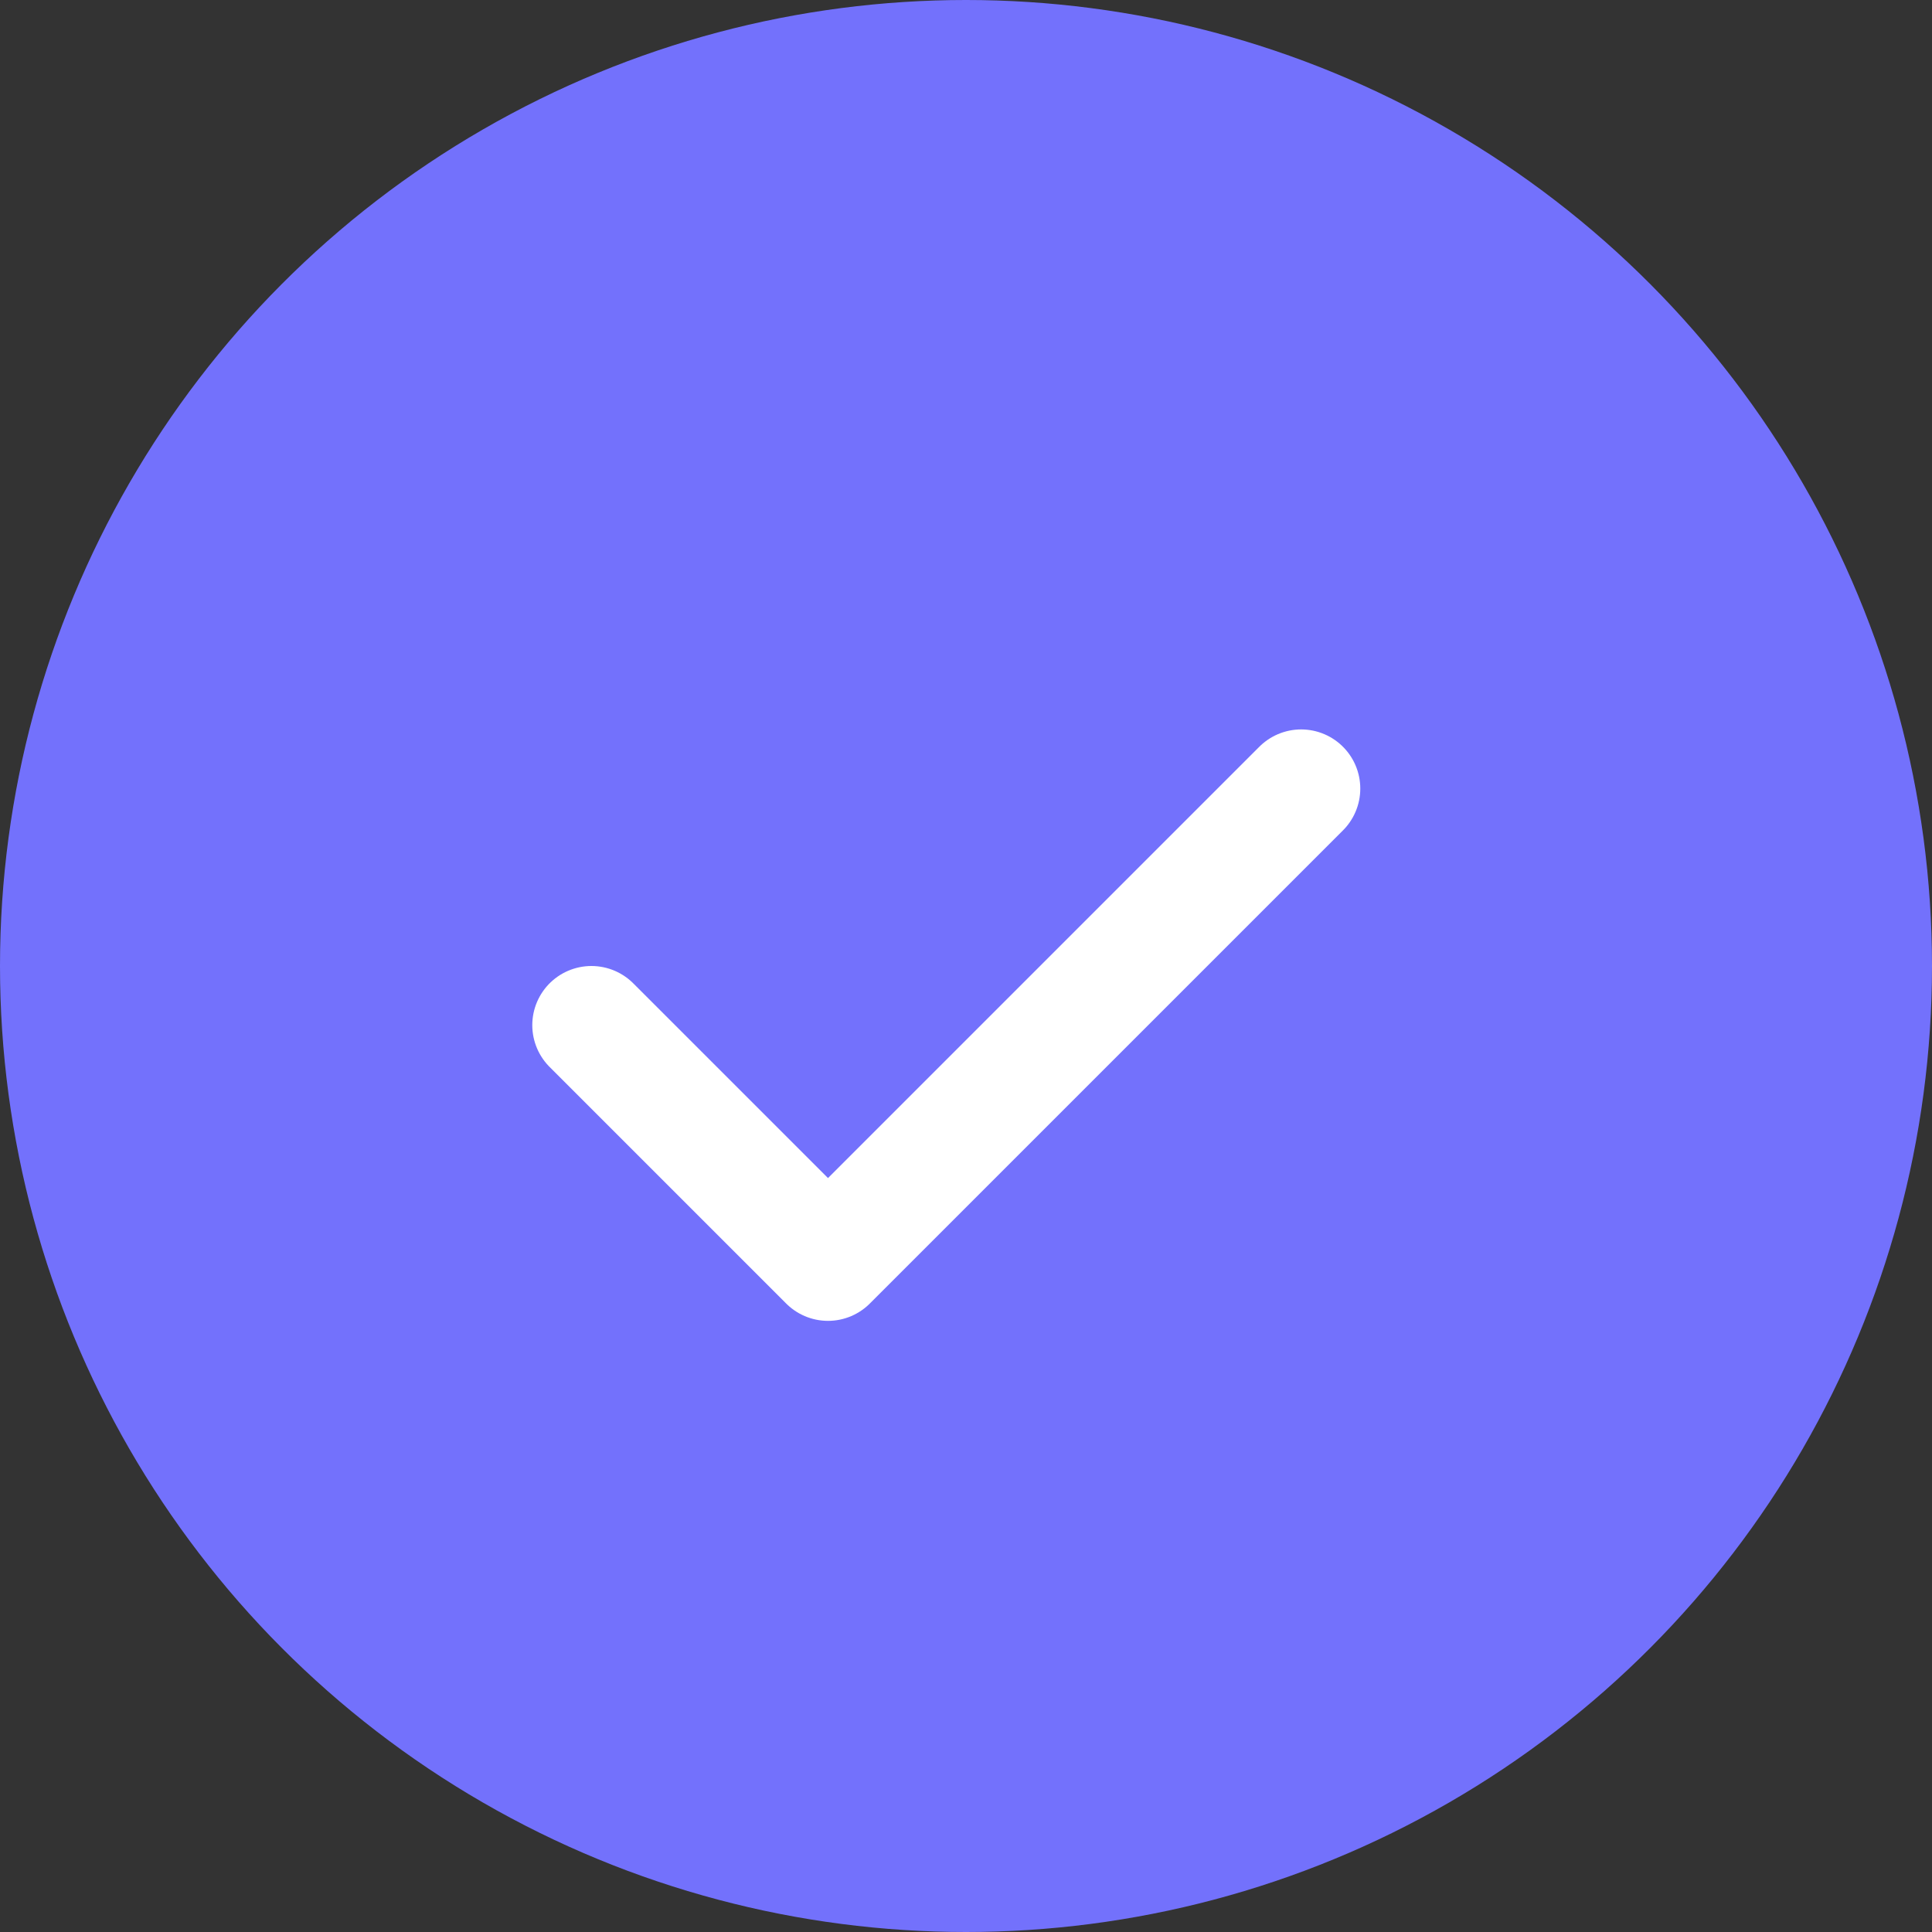
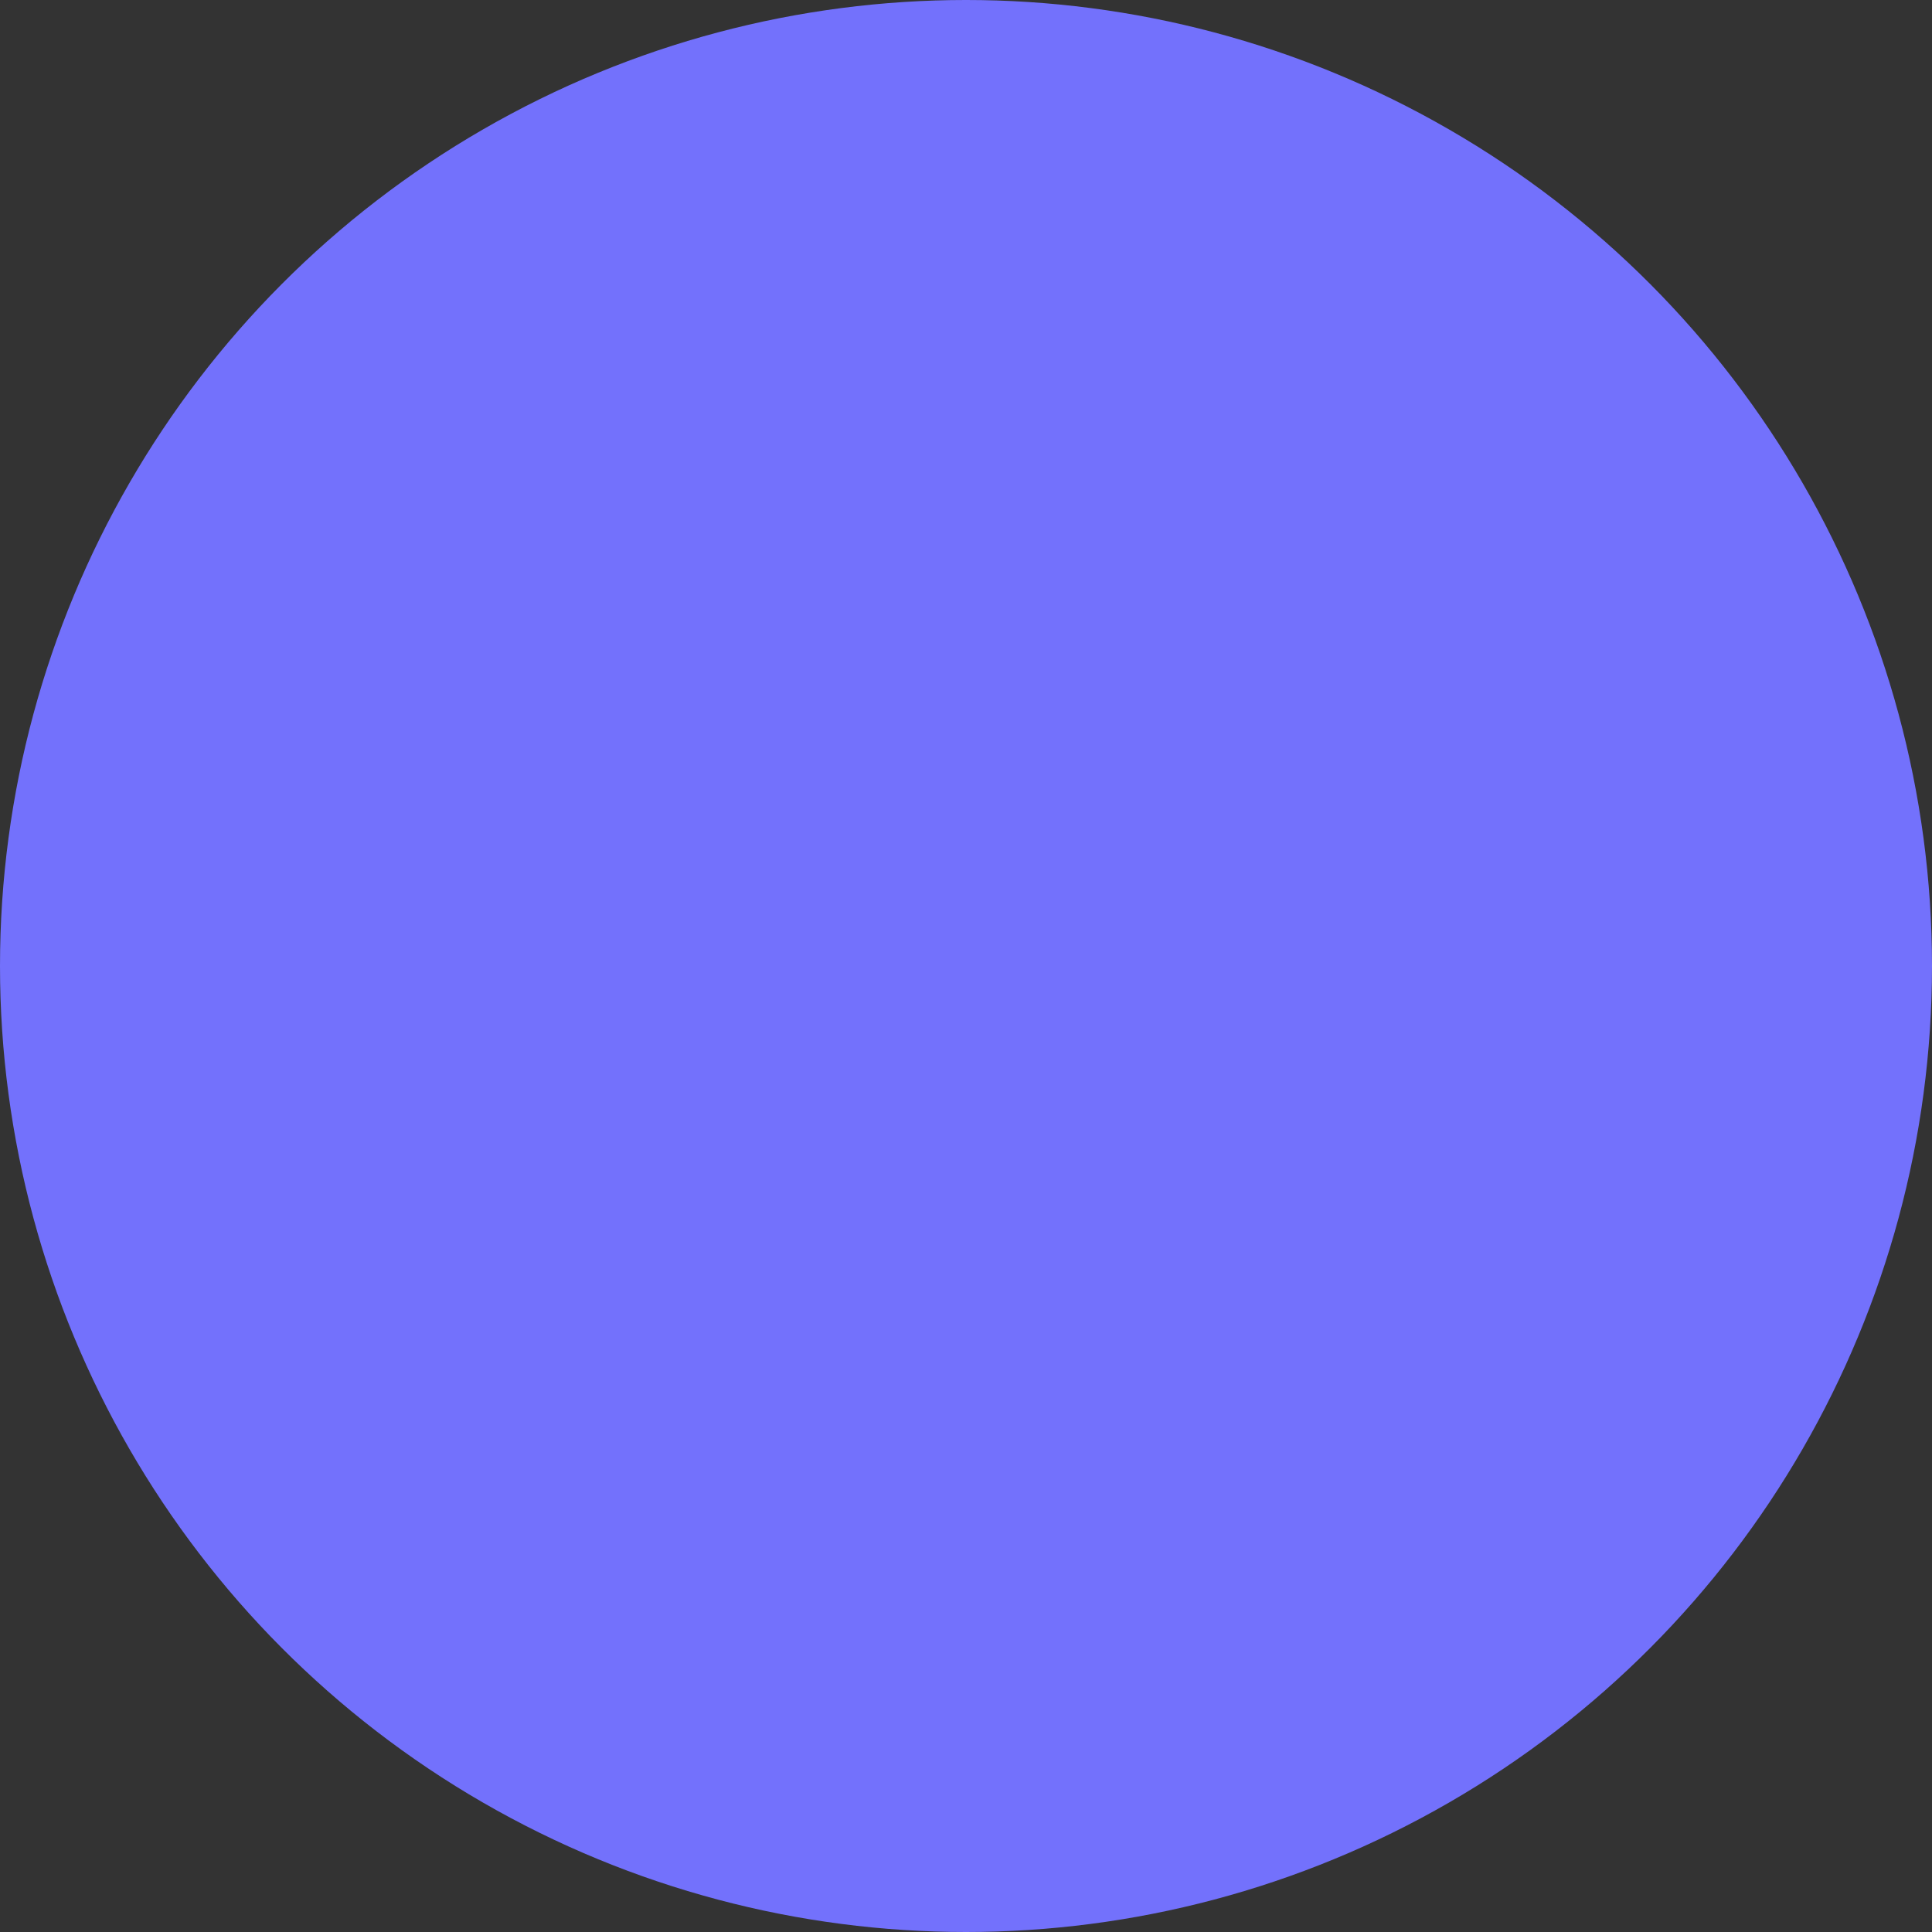
<svg xmlns="http://www.w3.org/2000/svg" width="49" height="49" viewBox="0 0 49 49" fill="none">
  <rect x="0" y="0" width="49" height="49" fill="#333333" stroke="none" />
  <circle cx="24.5" cy="24.5" r="24.5" fill="#7371FC" />
-   <path d="M15 26L21 32L33 20" stroke="white" stroke-width="3" stroke-linecap="round" stroke-linejoin="round" />
</svg>